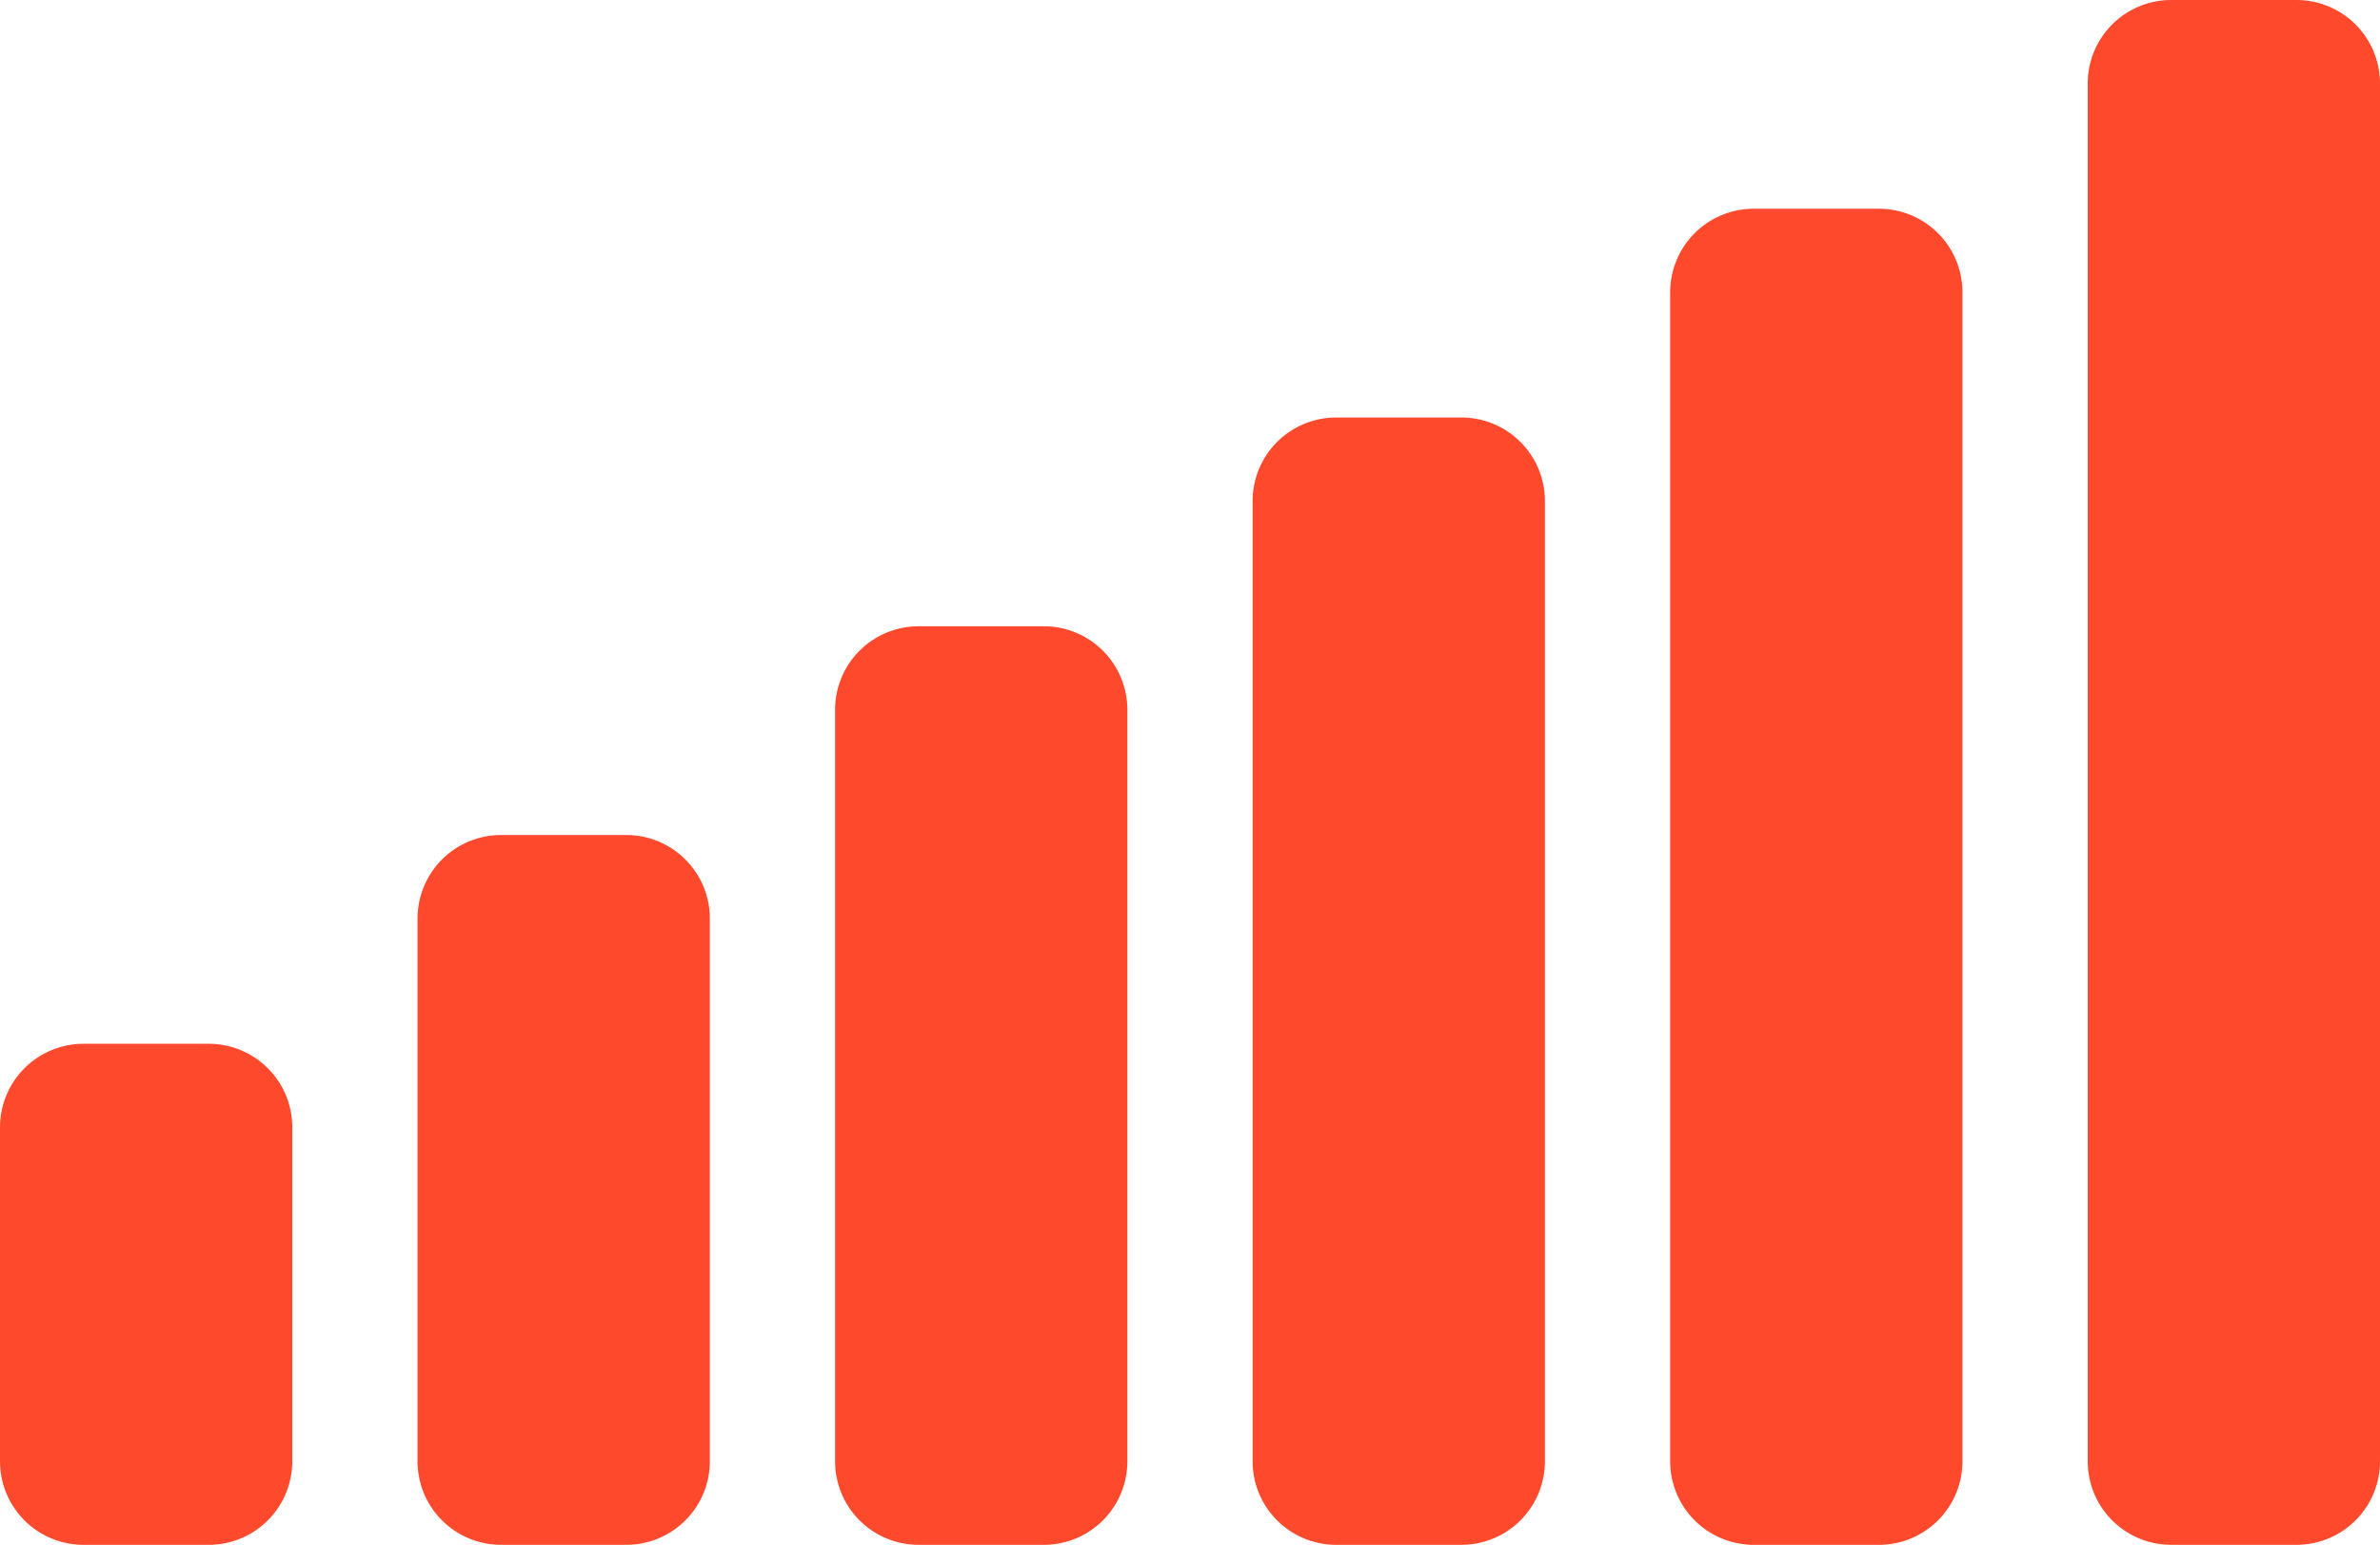
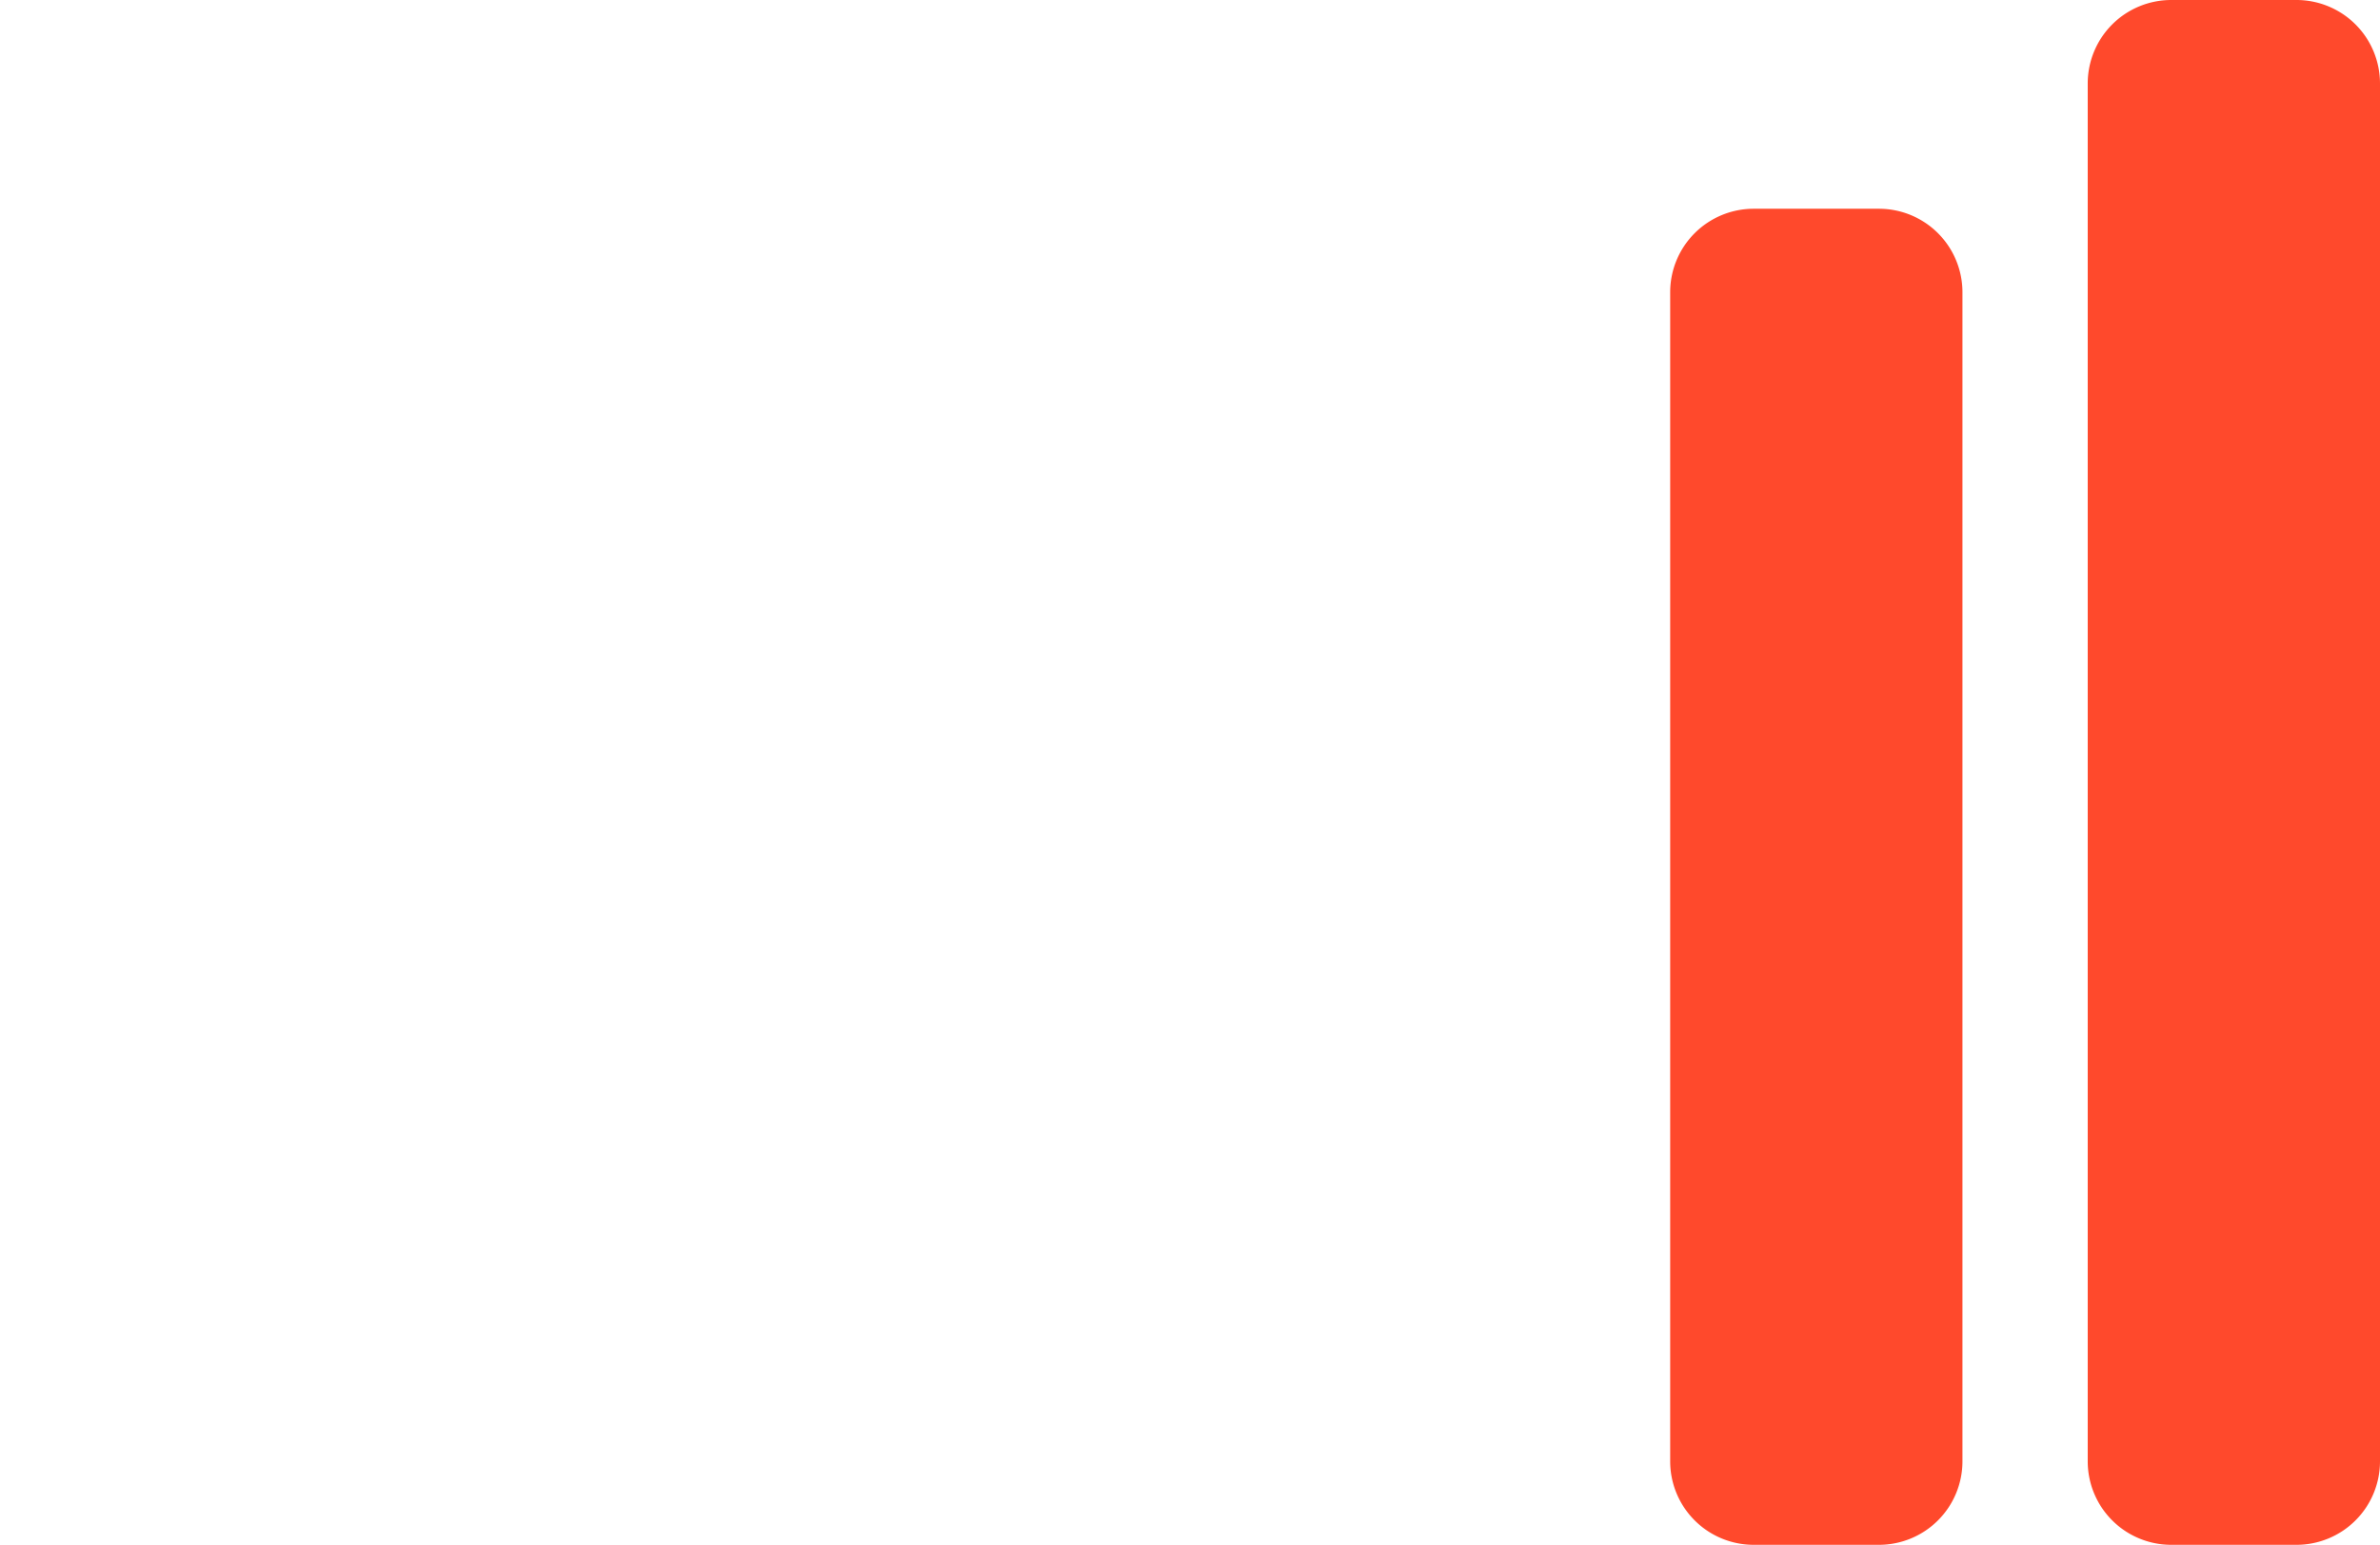
<svg xmlns="http://www.w3.org/2000/svg" width="57" height="37" viewBox="0 0 57 37">
  <g>
    <g>
      <path fill="#ff492c" d="M42 5h3a2 2 0 0 1 2 2v28a2 2 0 0 1-2 2h-3a2 2 0 0 1-2-2V7a2 2 0 0 1 2-2zm10-5h3a2 2 0 0 1 2 2v33a2 2 0 0 1-2 2h-3a2 2 0 0 1-2-2V2a2 2 0 0 1 2-2z" />
    </g>
    <g>
-       <path fill="#ff492c" d="M35 37h-3a2 2 0 0 1-2-2V12a2 2 0 0 1 2-2h3a2 2 0 0 1 2 2v23a2 2 0 0 1-2 2zm-10 0h-3a2 2 0 0 1-2-2V17a2 2 0 0 1 2-2h3a2 2 0 0 1 2 2v18a2 2 0 0 1-2 2zm-10 0h-3a2 2 0 0 1-2-2V22a2 2 0 0 1 2-2h3a2 2 0 0 1 2 2v13a2 2 0 0 1-2 2zM5 37H2a2 2 0 0 1-2-2v-8a2 2 0 0 1 2-2h3a2 2 0 0 1 2 2v8a2 2 0 0 1-2 2z" />
-     </g>
+       </g>
  </g>
</svg>